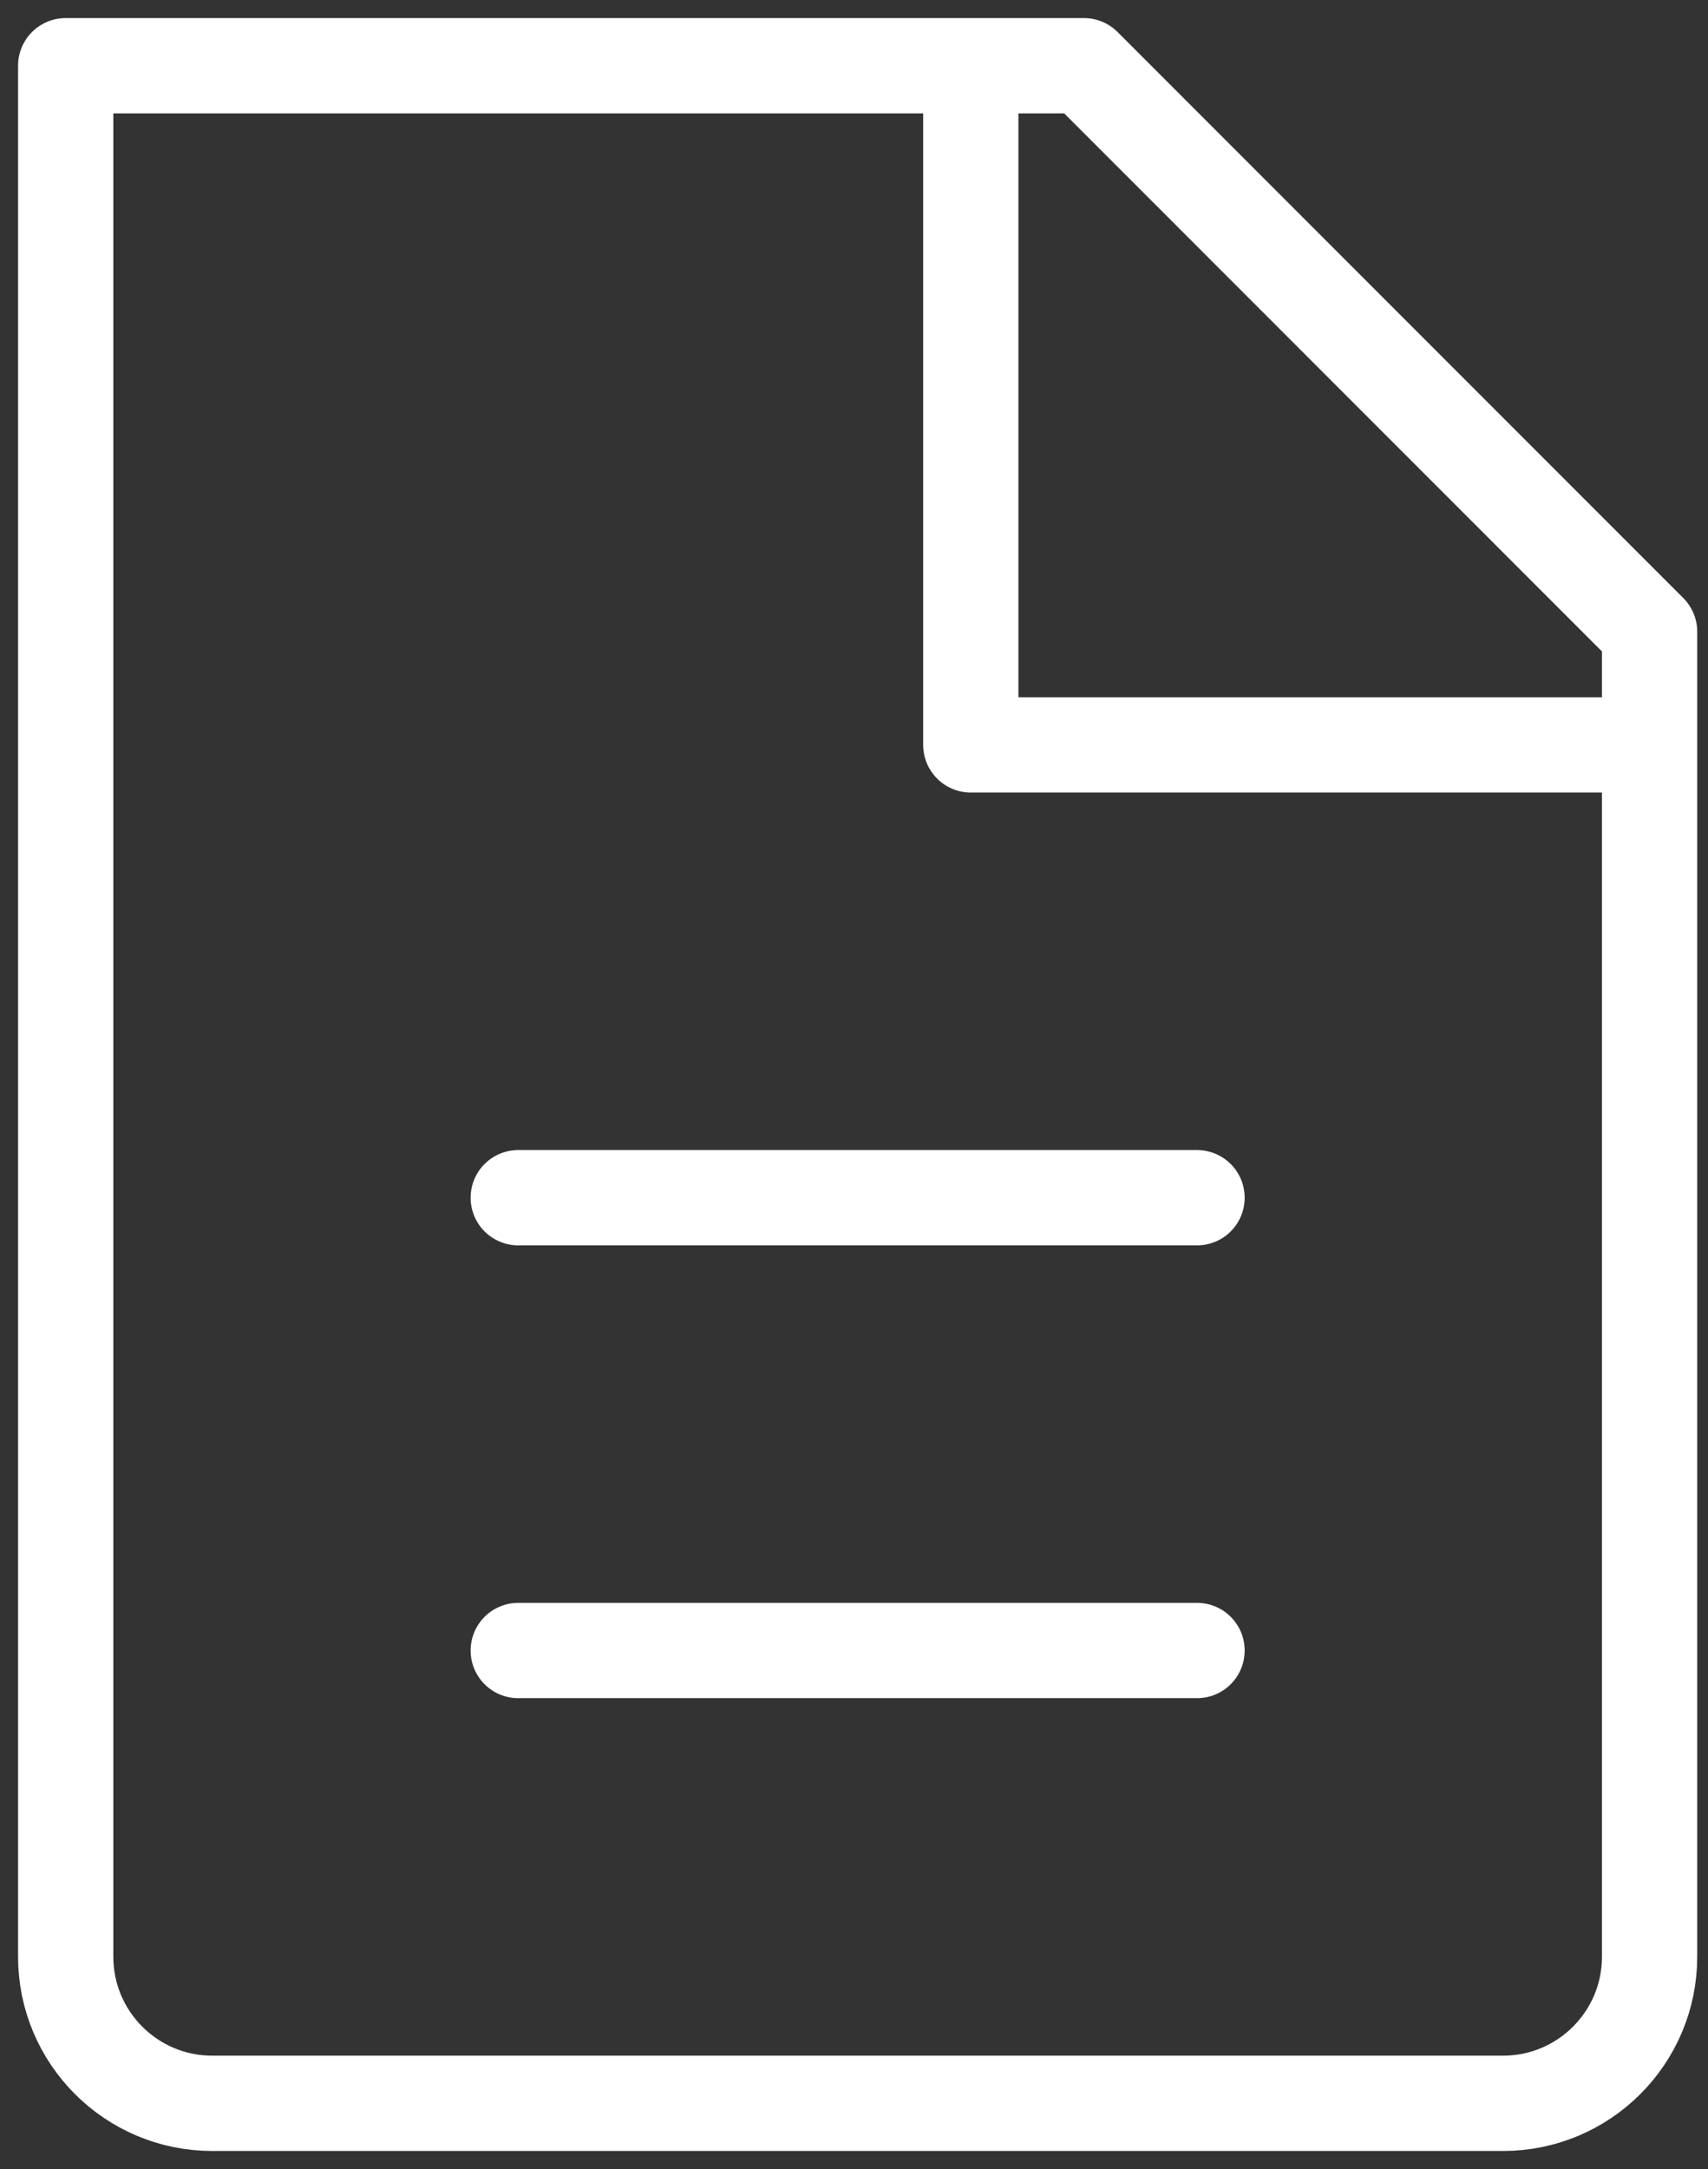
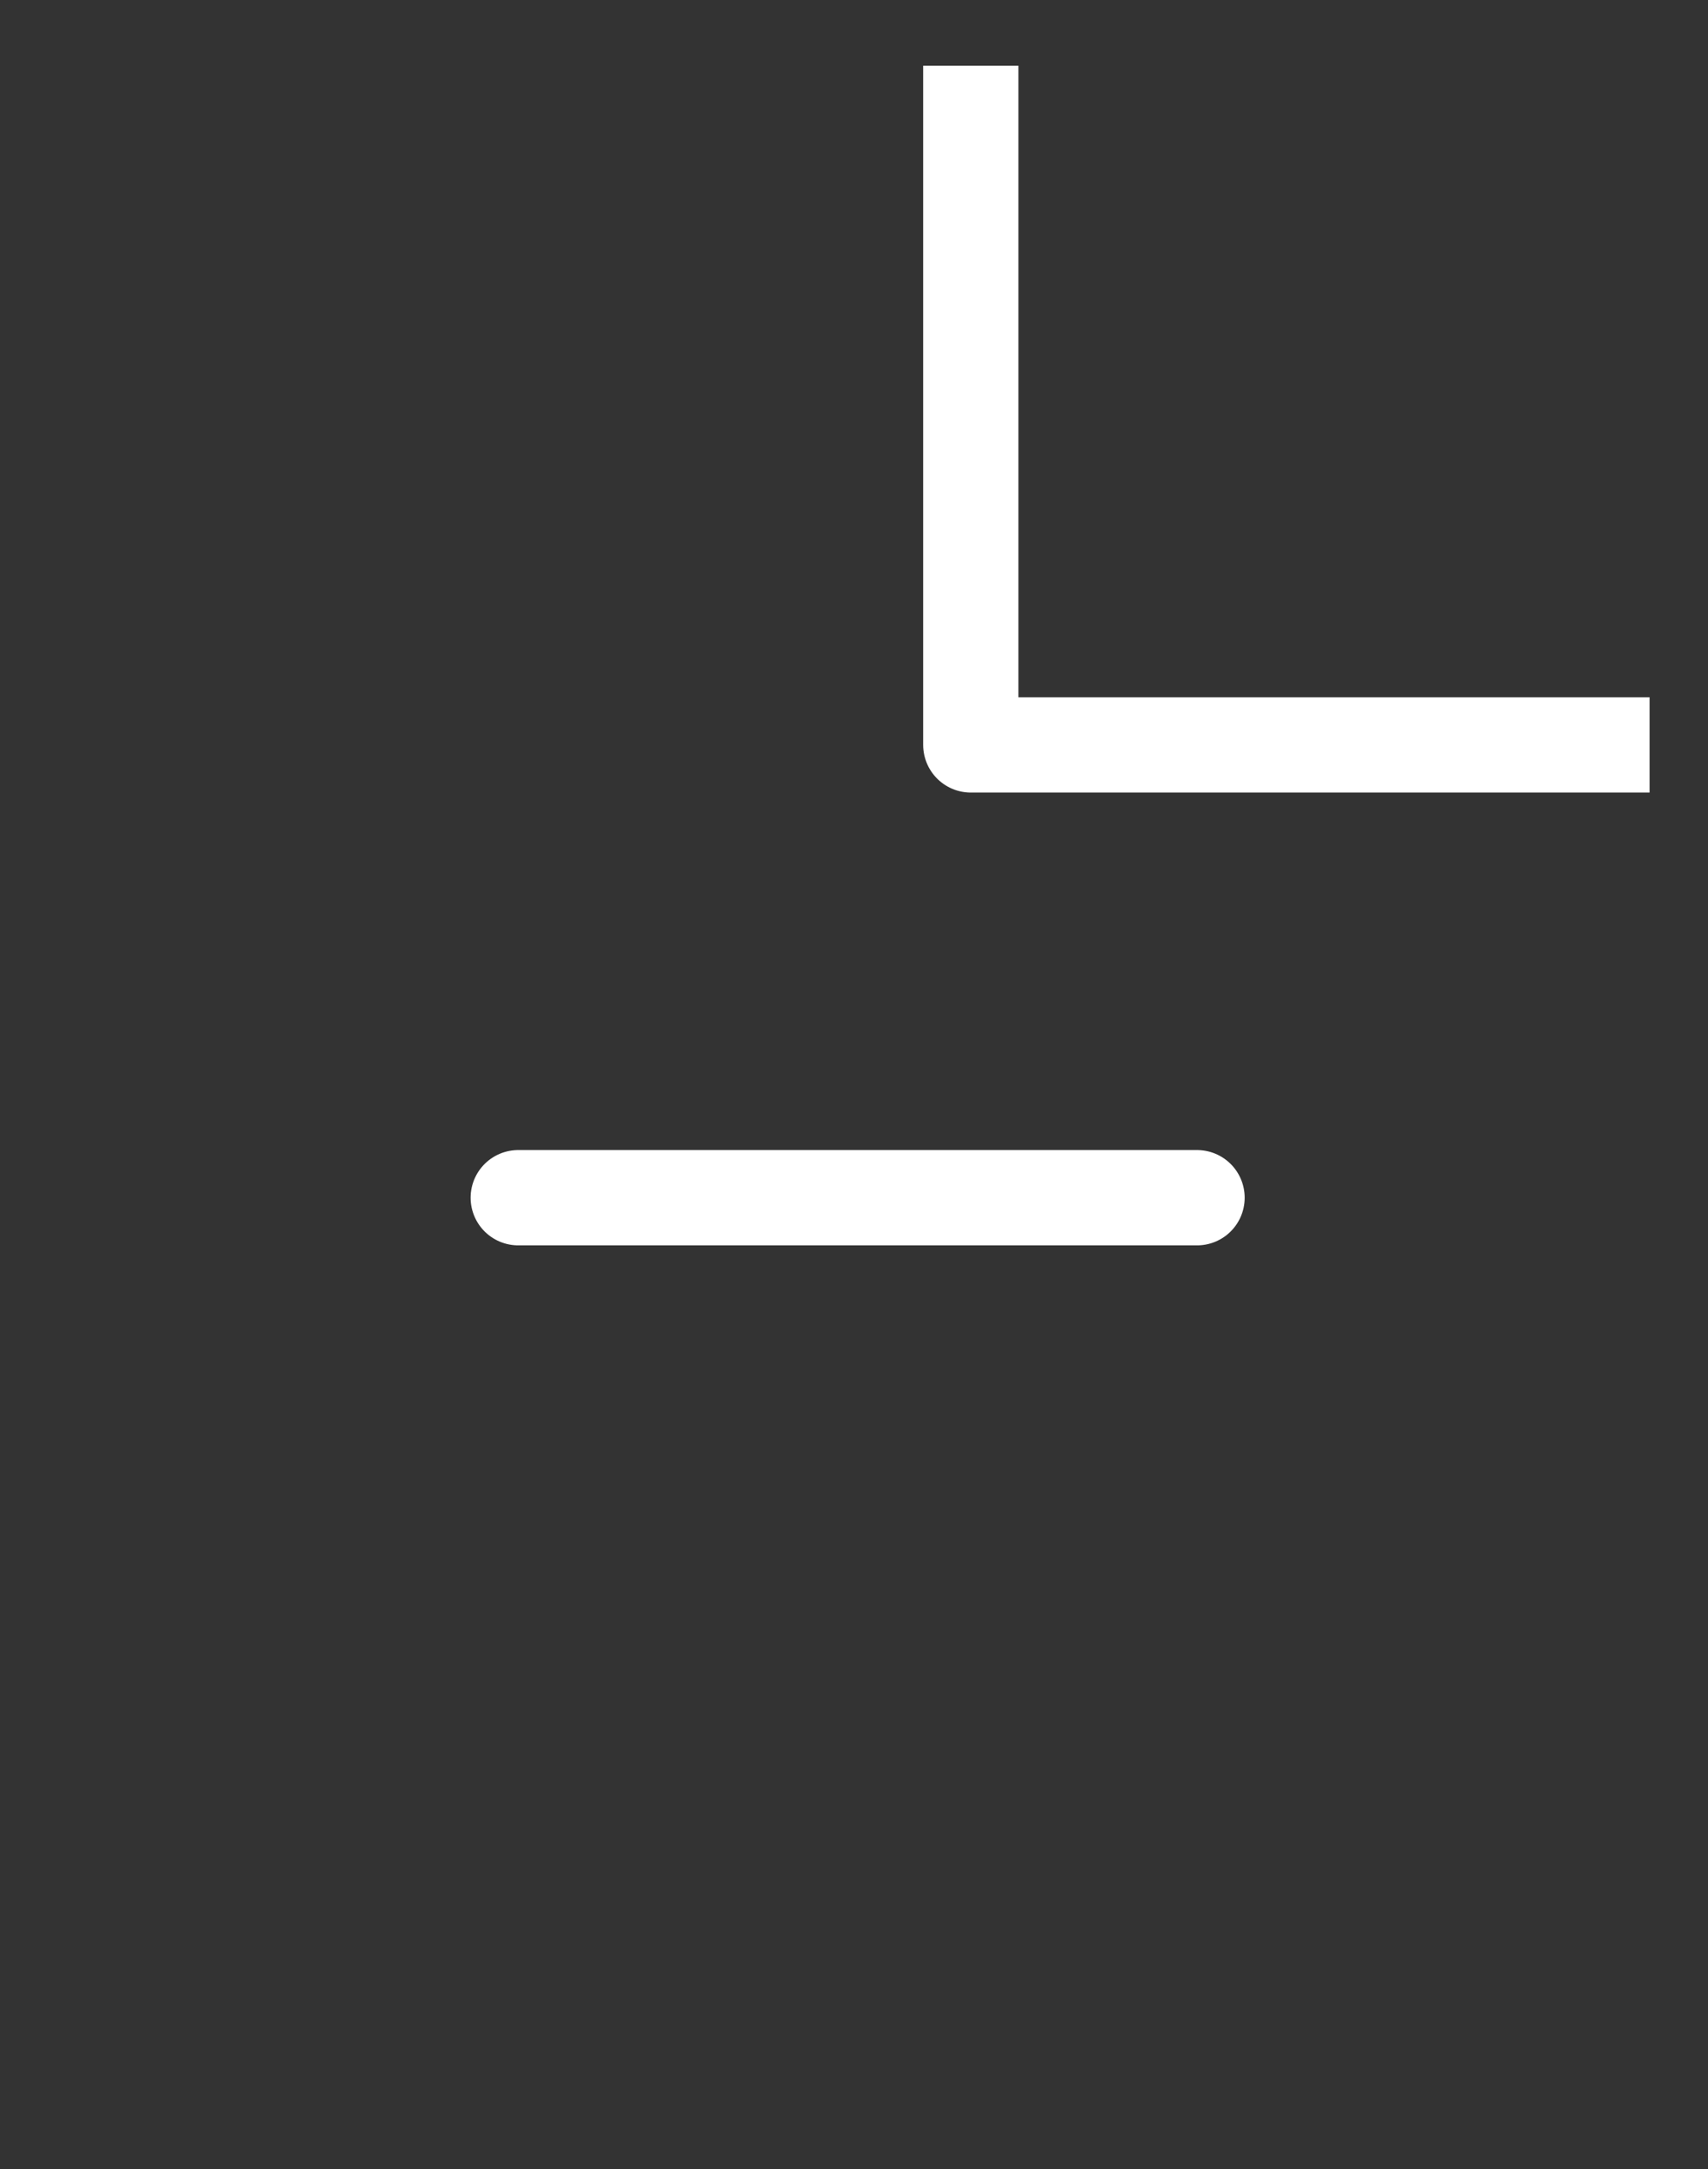
<svg xmlns="http://www.w3.org/2000/svg" width="26" height="33" viewBox="0 0 26 33" fill="none">
  <rect x="0" y="0" width="26" height="33" fill="#333333" stroke="none" />
-   <path d="M3.231 32C1.999 32 1 31.001 1 29.769V1H16.5L25.111 9.611V29.769C25.111 31.001 24.112 32 22.88 32H3.231Z" stroke="white" stroke-width="1.45" stroke-linecap="round" stroke-linejoin="round" />
  <path d="M14.778 1V11.333H25.111" stroke="white" stroke-width="1.45" stroke-linejoin="round" />
  <path d="M7.889 18.222H18.222" stroke="white" stroke-width="1.45" stroke-linecap="round" stroke-linejoin="round" />
-   <path d="M7.889 25.111H18.222" stroke="white" stroke-width="1.45" stroke-linecap="round" stroke-linejoin="round" />
</svg>